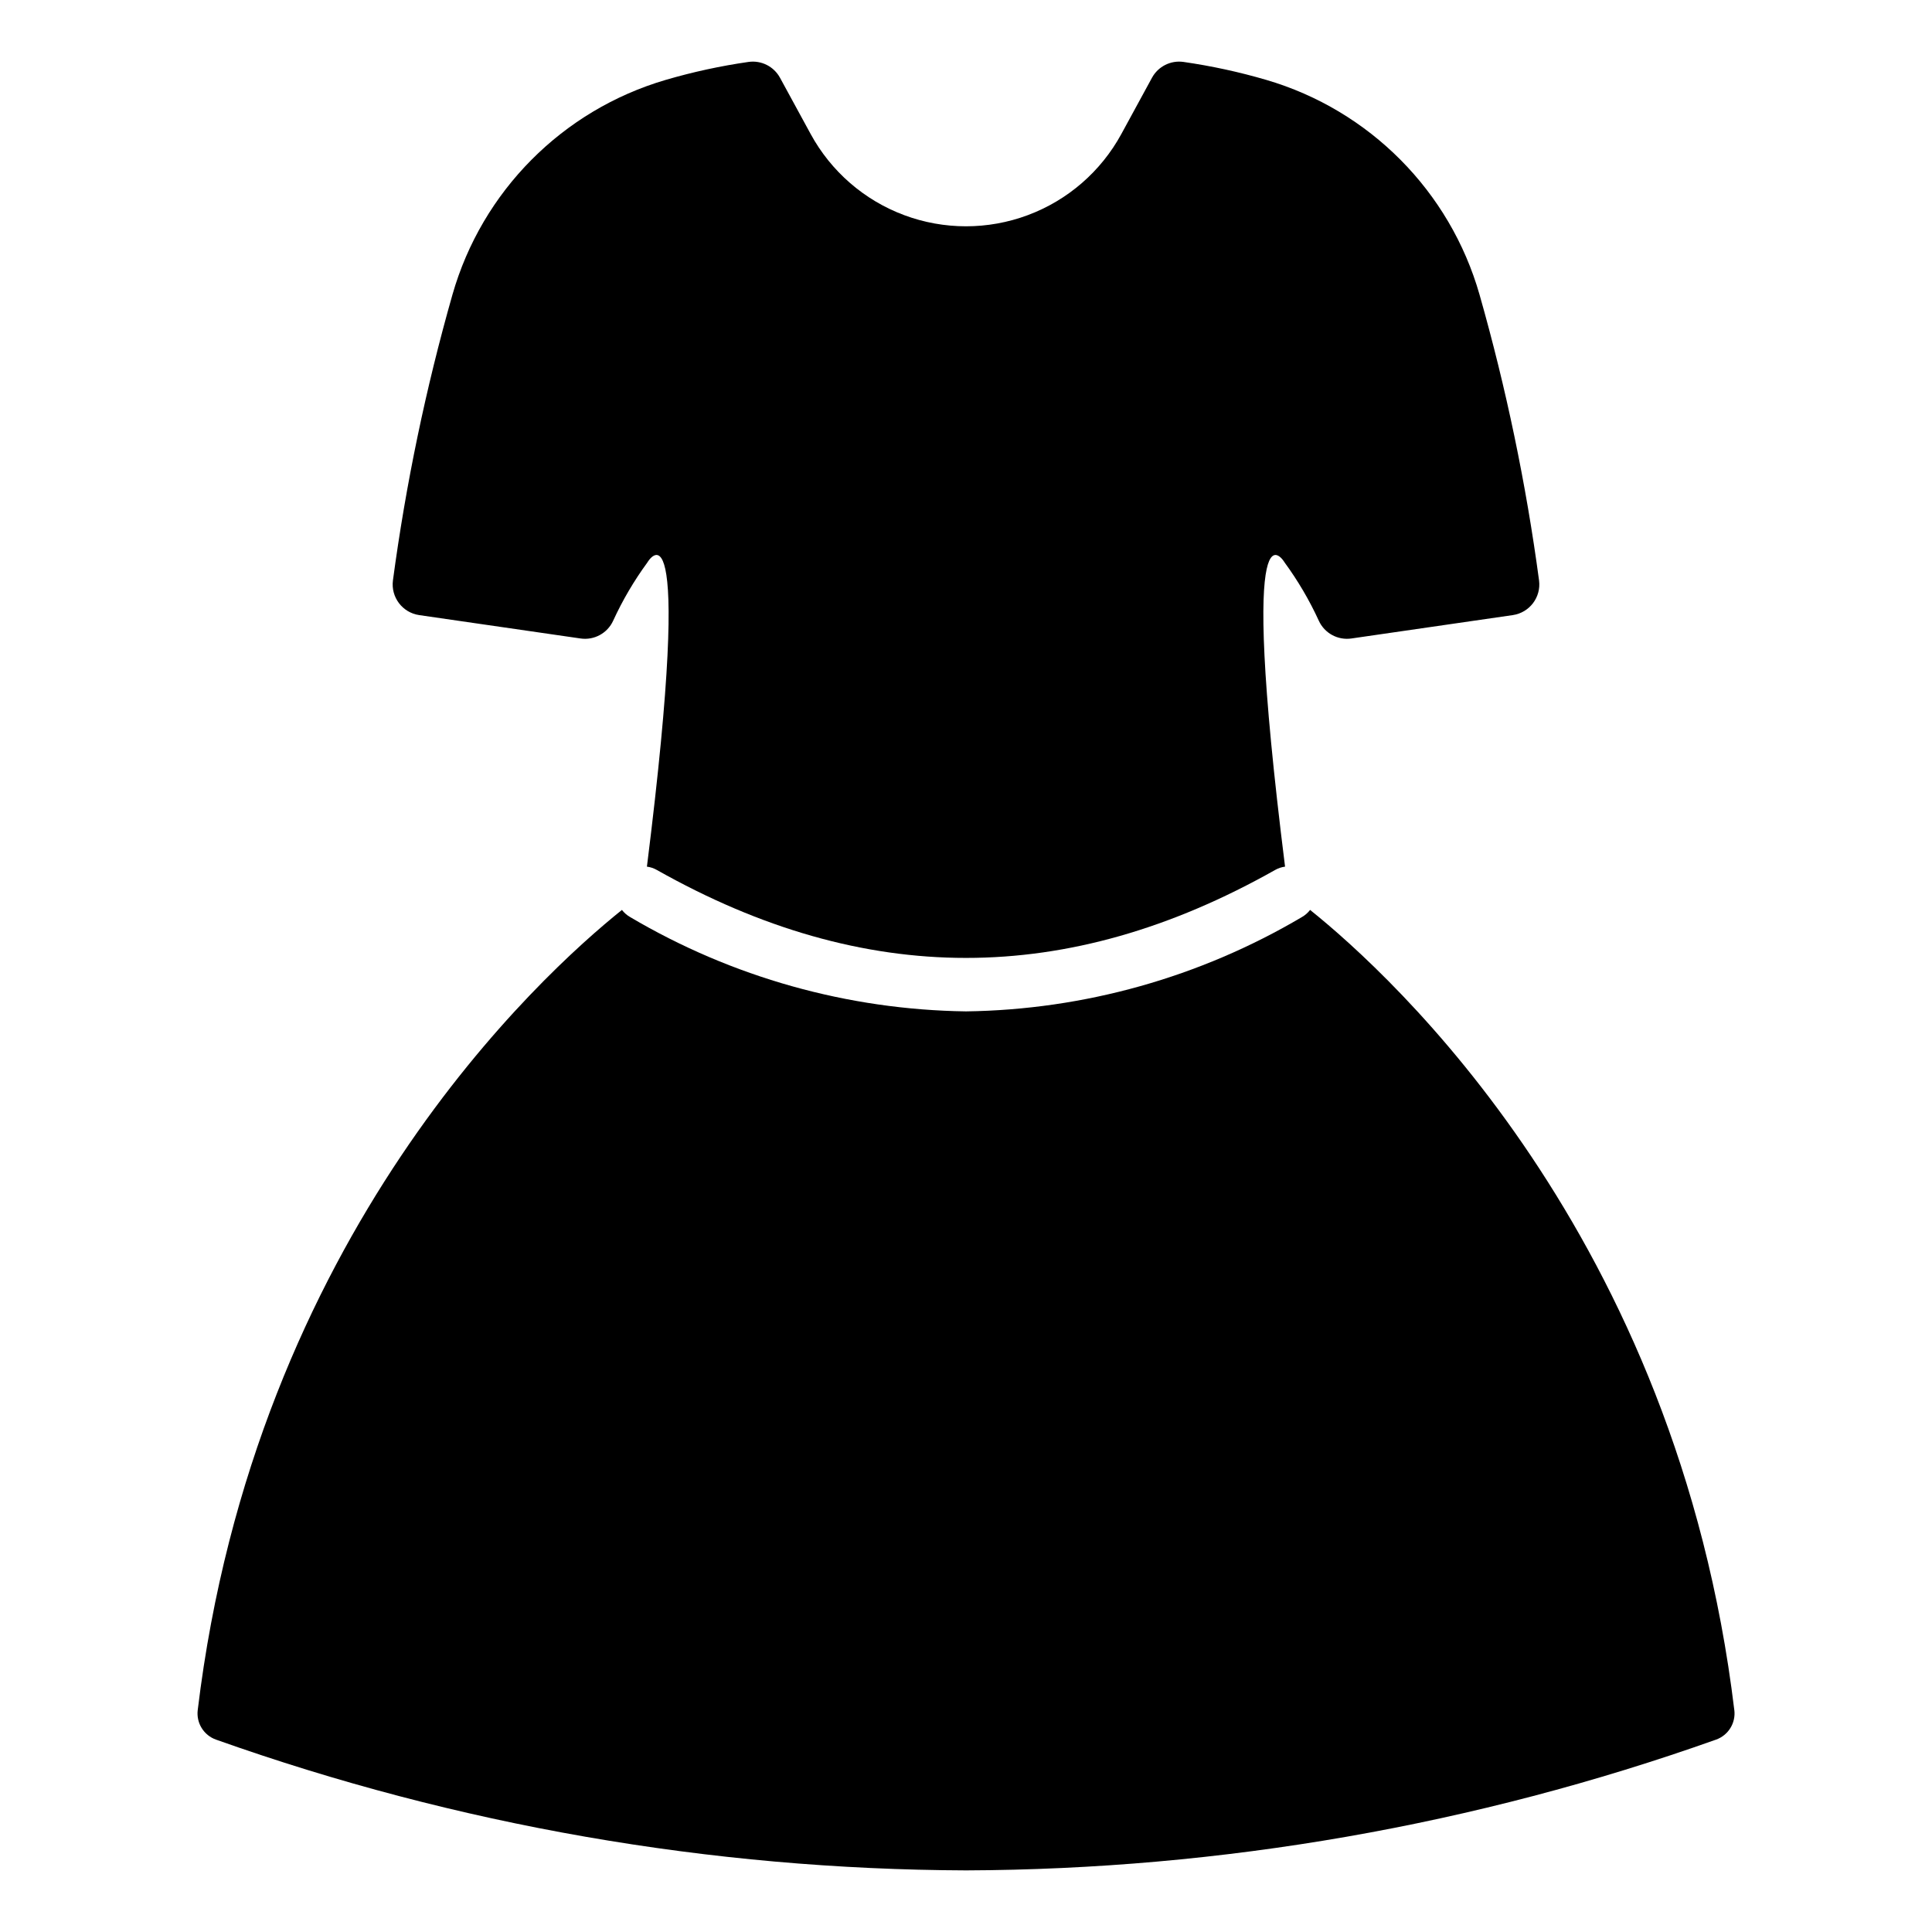
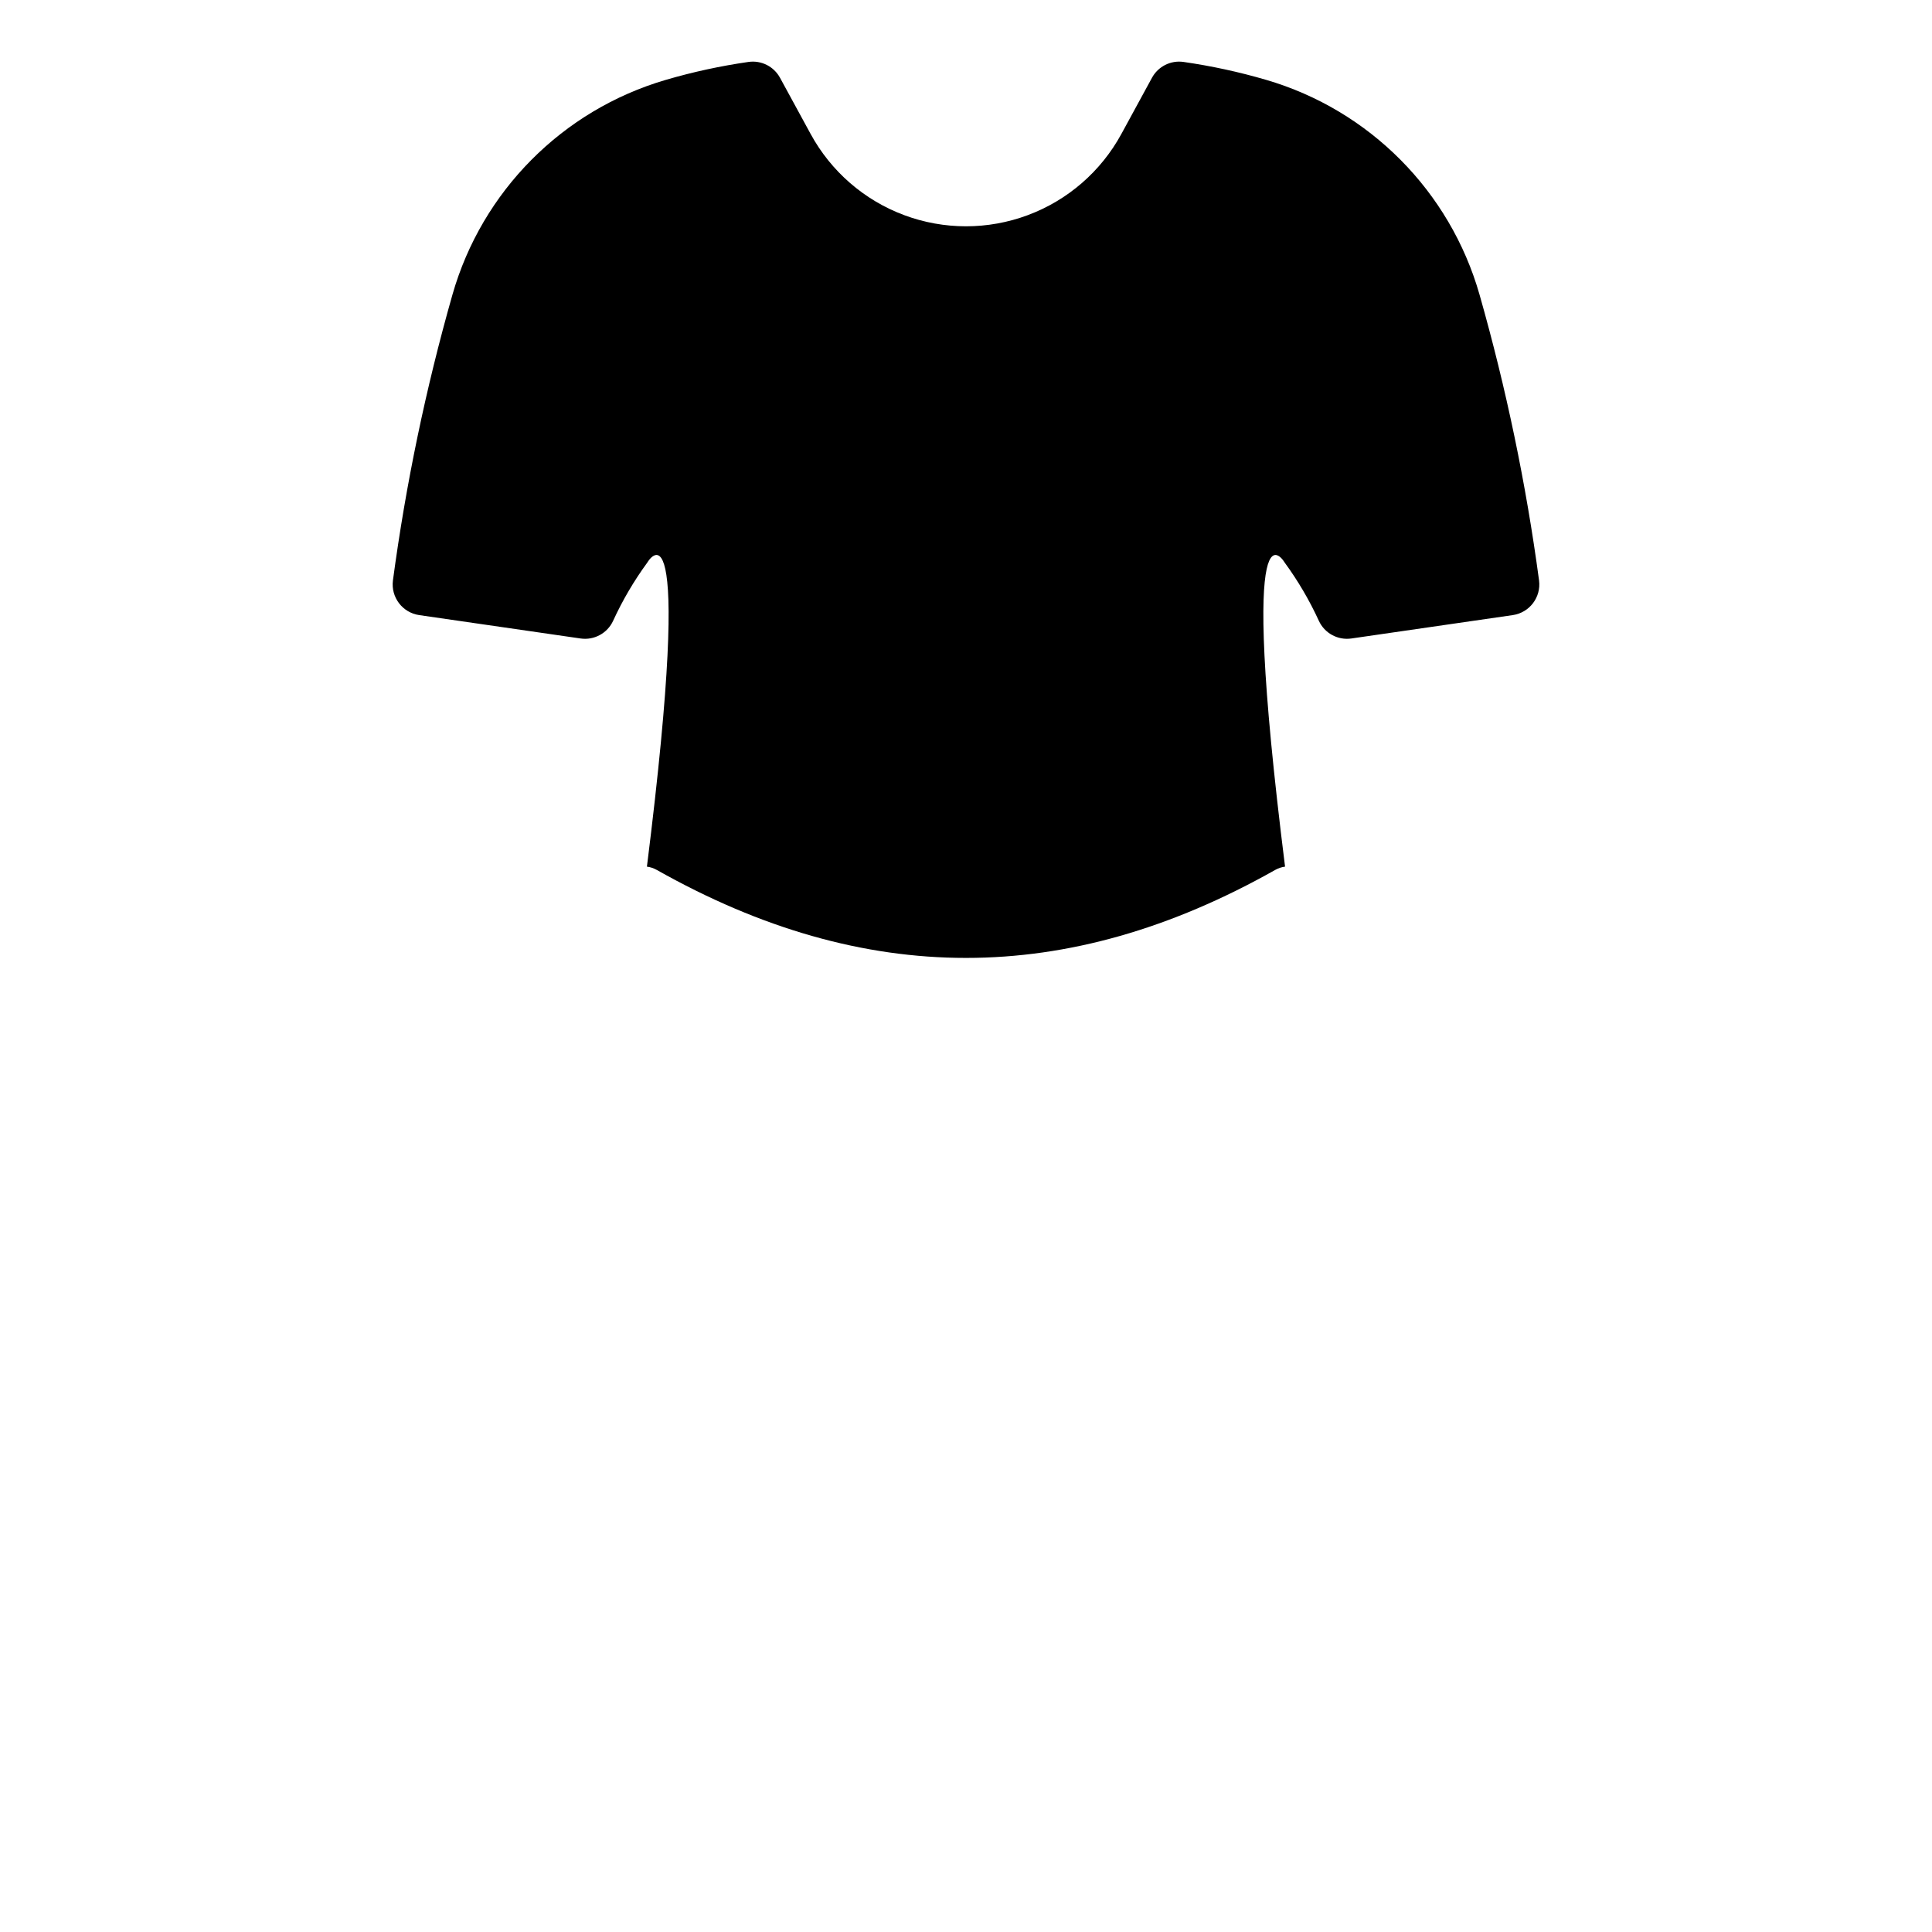
<svg xmlns="http://www.w3.org/2000/svg" fill="#000000" width="800px" height="800px" version="1.1" viewBox="144 144 512 512">
  <g>
    <path d="m255.1 307.01 42.758 6.195c3.606 0.523 7.125-1.395 8.637-4.711 2.488-5.422 5.519-10.582 9.043-15.398 0 0 12.785-22.199-0.098 80.574 0.918 0.117 1.809 0.414 2.613 0.871 27.57 15.551 54.758 23.316 81.945 23.316s54.375-7.766 81.941-23.316c0.809-0.457 1.695-0.754 2.613-0.871-12.879-102.77-0.098-80.574-0.098-80.574h0.004c3.523 4.816 6.551 9.977 9.039 15.398 1.512 3.316 5.031 5.234 8.637 4.711l42.758-6.195c4.445-0.641 7.551-4.731 6.973-9.184-3.434-25.59-8.707-50.902-15.773-75.738-7.828-27.414-29.168-48.902-56.527-56.918-7.195-2.106-14.535-3.695-21.957-4.762-3.379-0.469-6.695 1.207-8.324 4.203l-8.117 14.902c-5.402 9.914-14.195 17.547-24.77 21.496-10.578 3.949-22.223 3.949-32.797 0-10.578-3.949-19.371-11.582-24.77-21.496l-8.121-14.902c-1.629-2.996-4.945-4.672-8.324-4.203-7.422 1.066-14.758 2.656-21.957 4.762-27.359 8.016-48.699 29.504-56.527 56.918-7.066 24.836-12.34 50.148-15.773 75.738-0.574 4.453 2.531 8.543 6.973 9.184z" />
-     <path d="m603.61 597.19c-15.195-125.93-90.902-194.8-112.42-212.05-0.598 0.773-1.344 1.422-2.195 1.906-26.977 15.938-57.648 24.551-88.98 24.98h-0.02c-31.332-0.43-62.004-9.043-88.98-24.98-0.852-0.484-1.594-1.133-2.195-1.906-21.52 17.246-97.227 86.121-112.42 212.05-0.418 3.43 1.605 6.688 4.863 7.832 63.82 22.68 131.02 34.395 198.75 34.648 67.727-0.254 134.92-11.969 198.74-34.648 3.258-1.145 5.281-4.402 4.863-7.832z" />
  </g>
</svg>